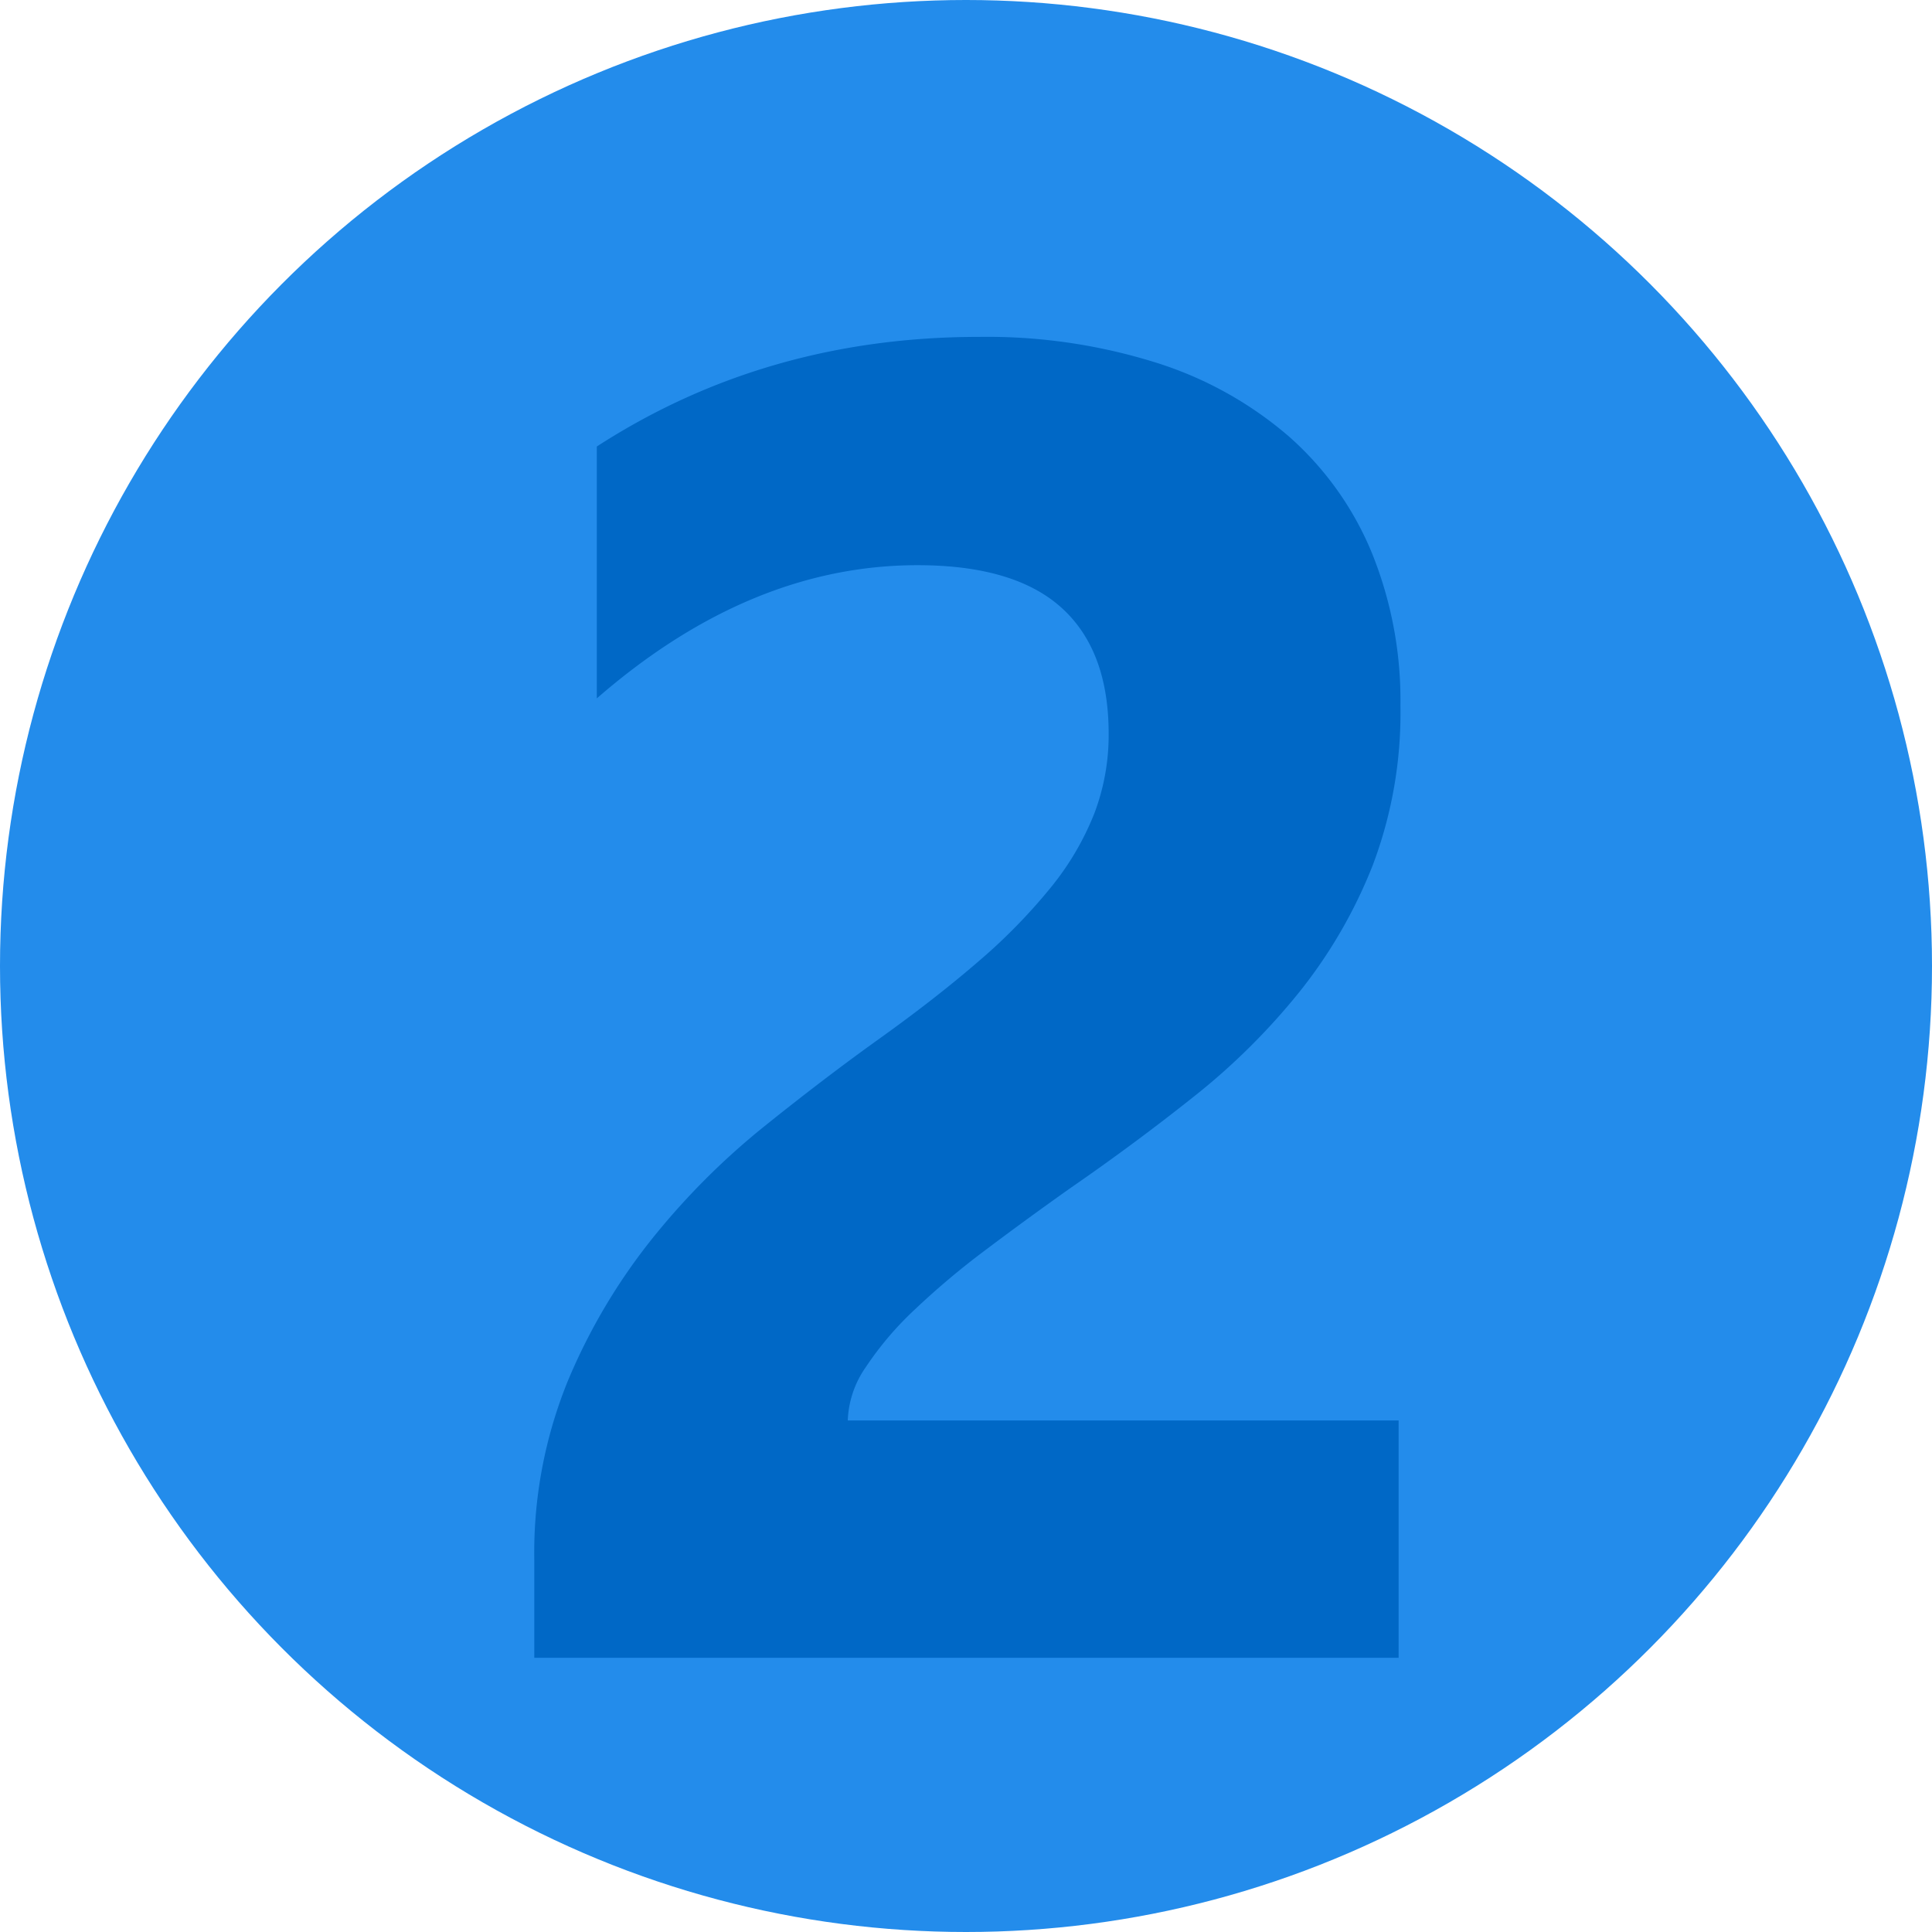
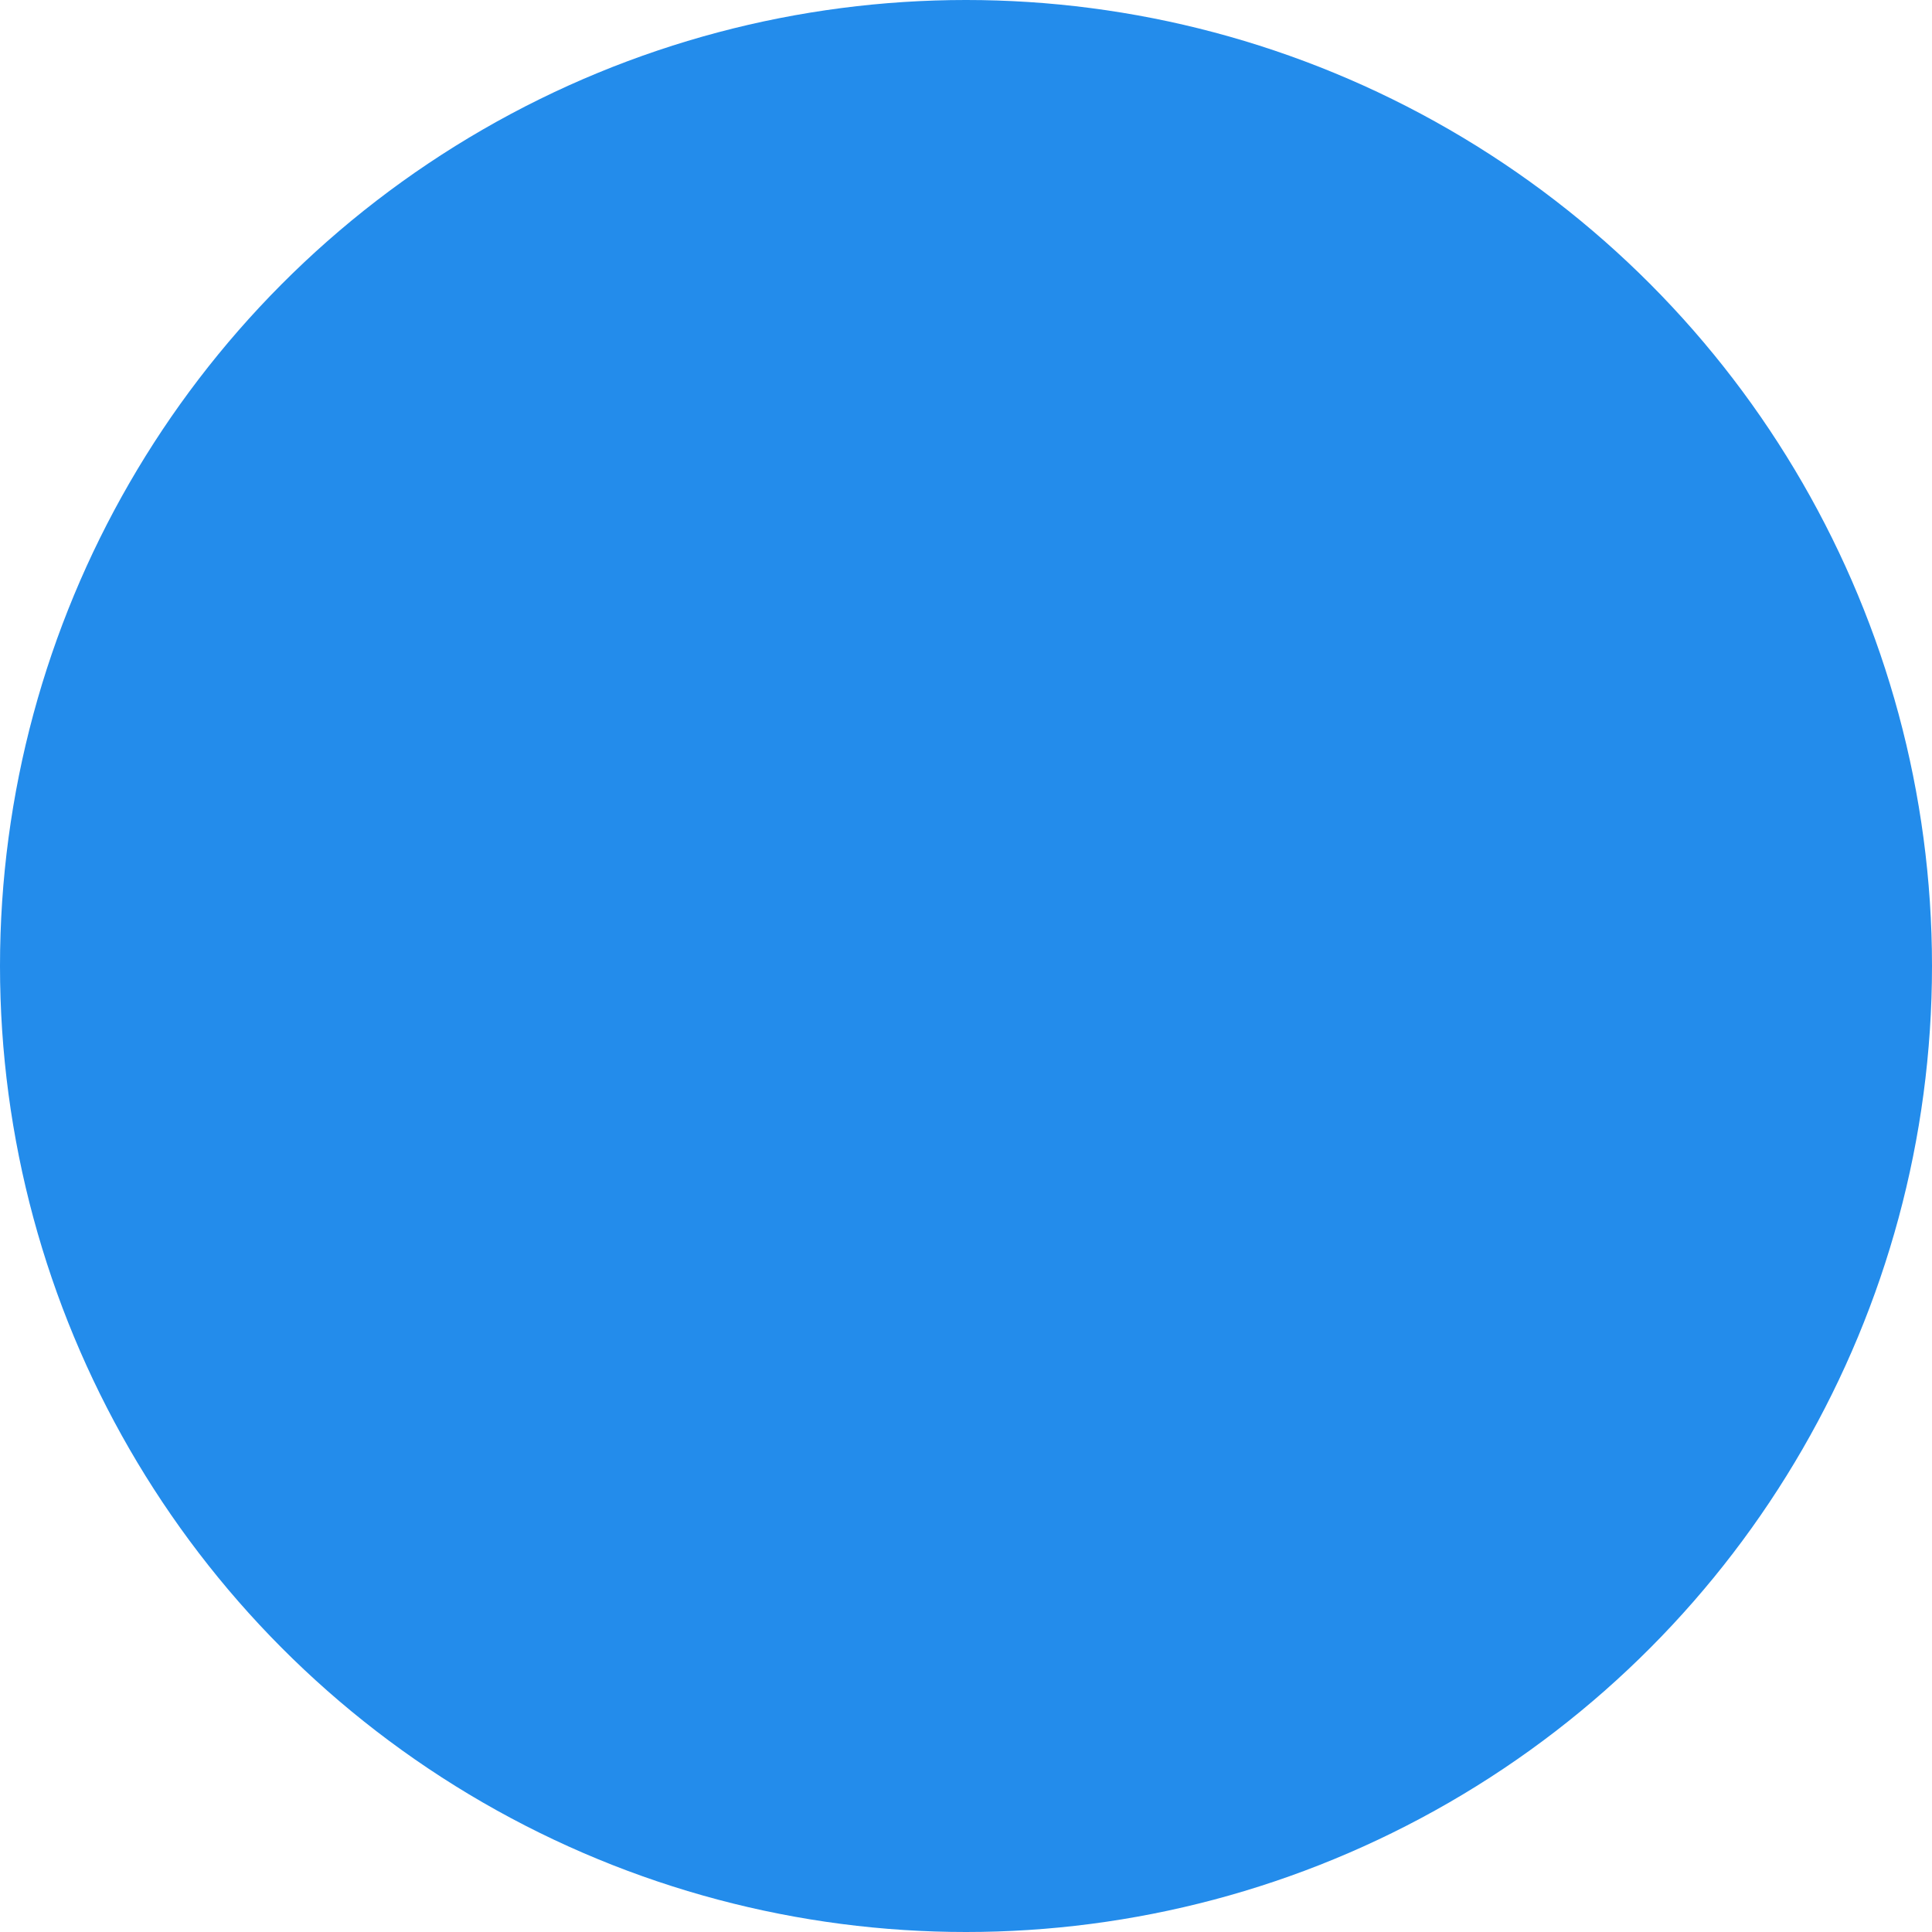
<svg xmlns="http://www.w3.org/2000/svg" width="303" height="303" viewBox="0 0 303 303">
  <g id="strength_02" transform="translate(-2222 -3606.265)">
    <circle id="楕円形_15" data-name="楕円形 15" cx="151.5" cy="151.5" r="151.5" transform="translate(2222 3606.265)" fill="#238ceb" />
-     <path id="パス_3397" data-name="パス 3397" d="M60.957-37.228h86.391V0H11.793V-15.346a71.427,71.427,0,0,1,5.257-28.063A93.125,93.125,0,0,1,30.265-65.717,114.622,114.622,0,0,1,47.671-83.194q9.449-7.6,17.974-13.712,8.952-6.394,15.7-12.22a89.469,89.469,0,0,0,11.367-11.58A44.026,44.026,0,0,0,99.6-132.357a34.651,34.651,0,0,0,2.273-12.575q0-13.072-7.389-19.75T71.9-171.36q-26.287,0-50.3,20.887v-39.5q26.571-17.193,59.962-17.193a88.555,88.555,0,0,1,27.779,4.05,58.769,58.769,0,0,1,20.816,11.58,49.39,49.39,0,0,1,13,18.259,61.619,61.619,0,0,1,4.476,23.942,67.508,67.508,0,0,1-4.334,25.008,76.844,76.844,0,0,1-11.509,19.893,104.4,104.4,0,0,1-16.553,16.411q-9.378,7.46-19.466,14.422-6.82,4.831-13.143,9.591a124.6,124.6,0,0,0-11.154,9.378A50.908,50.908,0,0,0,63.8-45.611,15.575,15.575,0,0,0,60.957-37.228Z" transform="translate(2294 3866.265)" fill="#0068c6" />
  </g>
</svg>